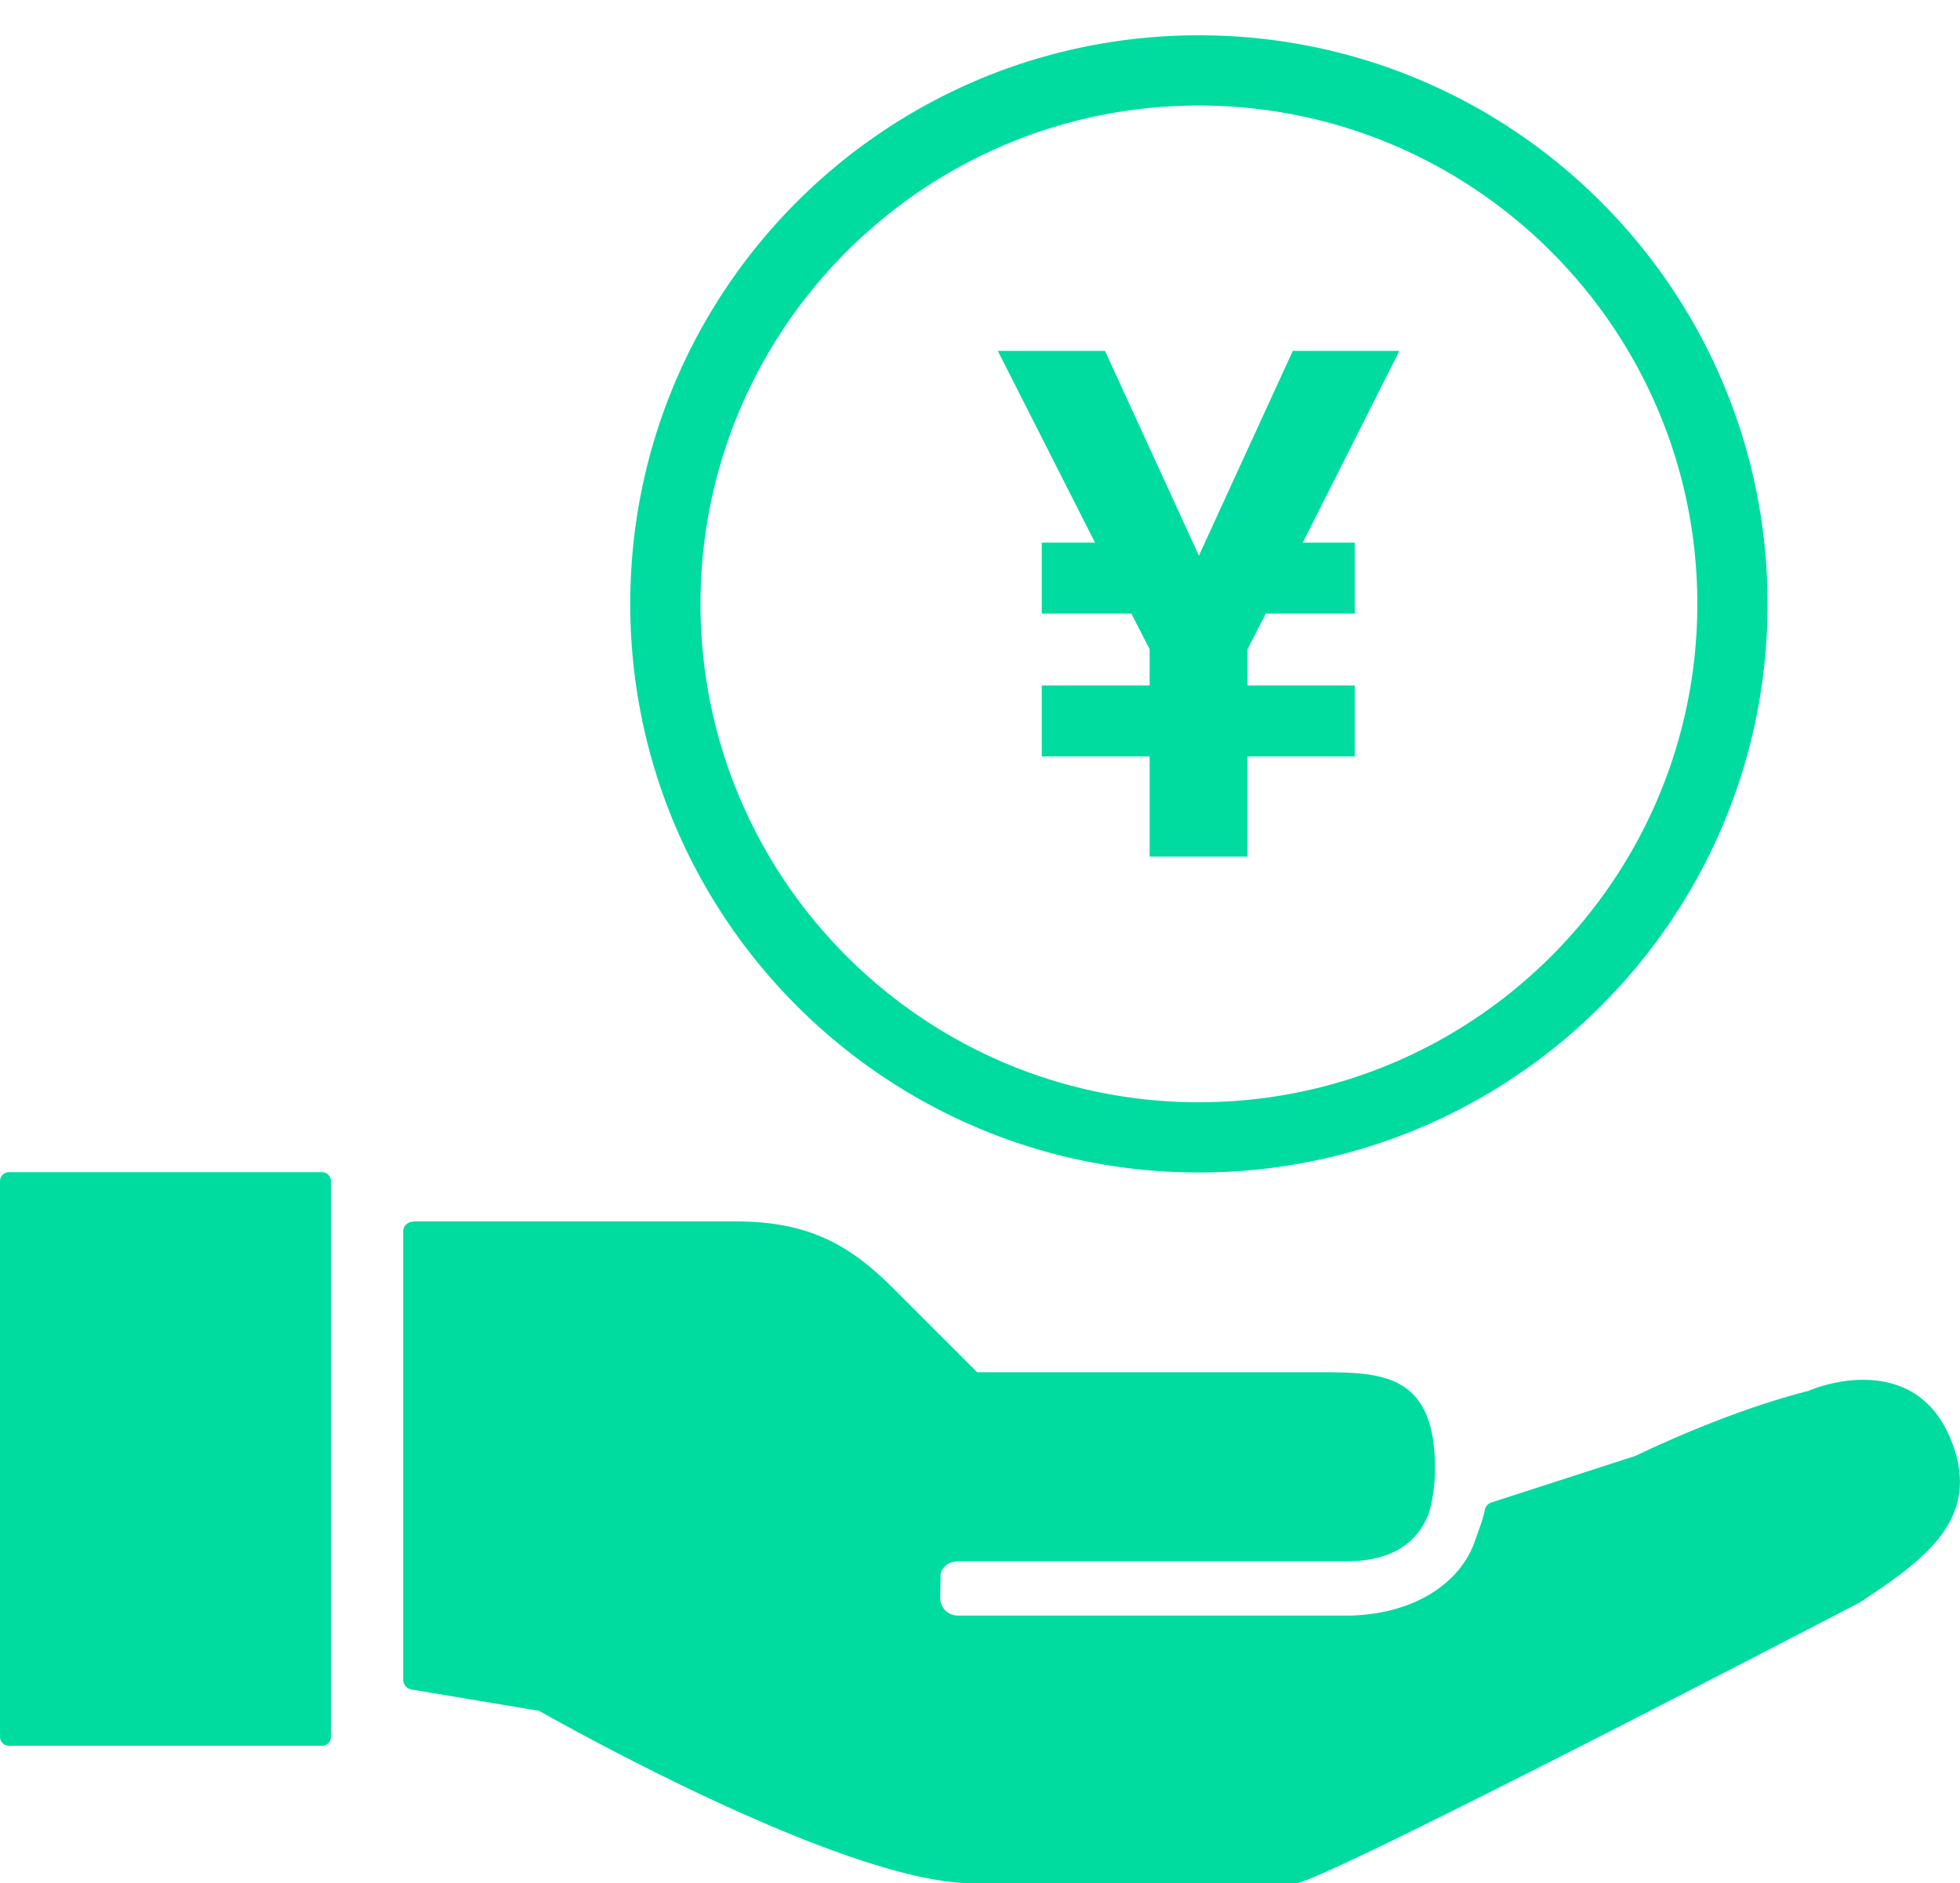
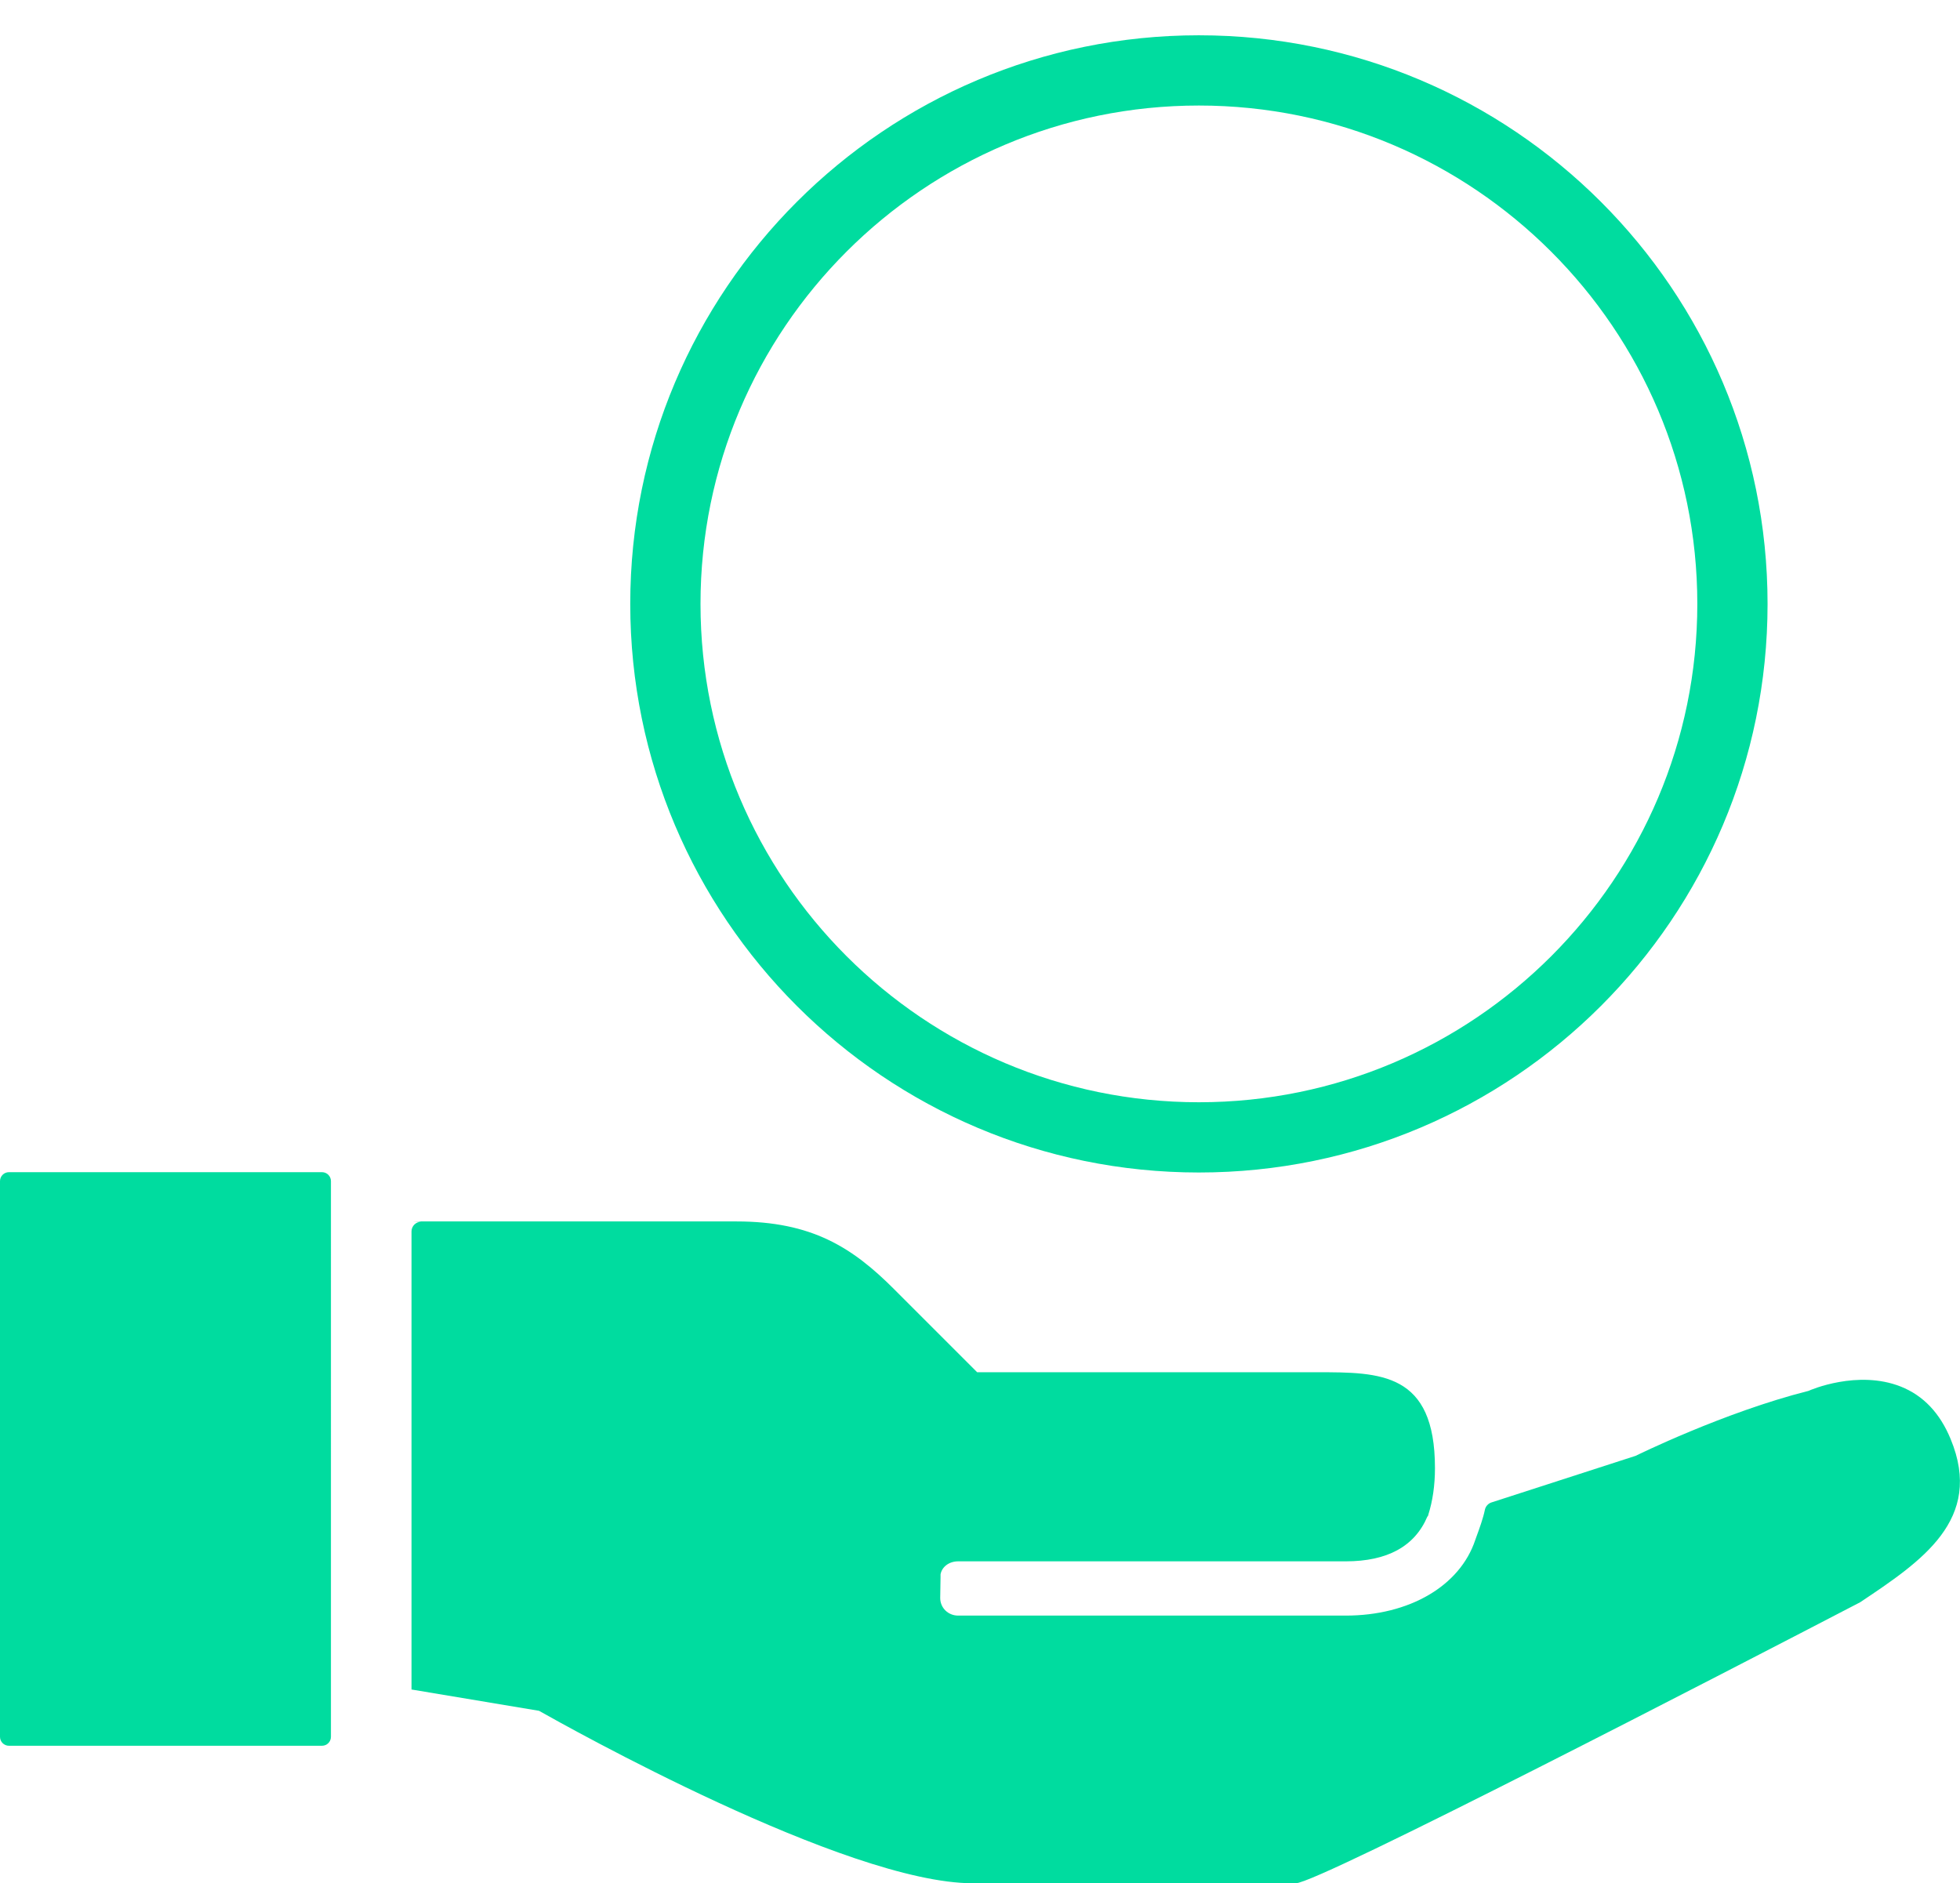
<svg xmlns="http://www.w3.org/2000/svg" viewBox="0 0 58.87 56.57">
  <defs>
    <style>.cls-1{fill:#00dc9f;stroke-width:0}</style>
  </defs>
-   <path d="M12.42 36.69h9.7c2.26 0 3.48.78 4.73 2.03l2.5 2.5h10.22c1.89 0 3.53 0 3.53 2.88 0 .52-.07.99-.2 1.4q0 .03-.03.06c-.38.89-1.2 1.34-2.45 1.34H28.78c-.28 0-.49.17-.53.39v.09c0 .07-.01.59-.01.62 0 .3.24.53.54.53h11.64c1.91 0 3.43-.89 3.89-2.27l.05-.14c.07-.19.19-.52.24-.77.02-.1.1-.19.2-.22l4.33-1.4s2.65-1.31 5.19-1.95c.06-.03 1.48-.64 2.77-.13.68.27 1.18.8 1.5 1.58 1 2.42-.88 3.67-2.72 4.9-3.81 1.98-16.28 8.44-16.95 8.44h-9.7c-3.81 0-12.25-4.74-13.03-5.18l-3.83-.64a.3.3 0 0 1-.25-.29V36.99c0-.16.13-.29.29-.29ZM0 35.48v16.69c0 .15.12.27.27.27h9.4c.15 0 .27-.12.27-.27V35.48c0-.15-.12-.27-.27-.27H.27c-.15 0-.27.12-.27.27M36.01 3.17c8.25 0 14.97 6.71 14.97 14.97s-6.71 14.97-14.97 14.97-14.97-6.71-14.97-14.97S27.75 3.17 36.01 3.17m0-2.11c-9.43 0-17.08 7.65-17.08 17.08s7.65 17.08 17.08 17.08 17.08-7.65 17.08-17.08S45.44 1.06 36.01 1.06" class="cls-1" />
-   <path d="m39.13 16.3 2.9-5.76h-3.2l-2.82 6.15-2.82-6.15h-3.22l2.92 5.76h-1.6v2.13h2.69l.55 1.07v1.09h-3.24v2.13h3.24v3.01h2.94v-3.01h3.22v-2.13h-3.22V19.5l.55-1.07h2.67V16.3h-1.58Z" class="cls-1" />
+   <path d="M12.42 36.69h9.7c2.26 0 3.48.78 4.73 2.03l2.5 2.5h10.22c1.89 0 3.53 0 3.53 2.88 0 .52-.07.99-.2 1.4q0 .03-.03.06c-.38.89-1.2 1.34-2.45 1.34H28.78c-.28 0-.49.17-.53.39v.09c0 .07-.01.59-.01.62 0 .3.24.53.54.53h11.64c1.91 0 3.43-.89 3.89-2.27l.05-.14c.07-.19.19-.52.24-.77.02-.1.1-.19.2-.22l4.33-1.4s2.65-1.31 5.19-1.95c.06-.03 1.48-.64 2.77-.13.68.27 1.18.8 1.5 1.58 1 2.42-.88 3.67-2.72 4.9-3.81 1.98-16.28 8.44-16.95 8.44h-9.7c-3.81 0-12.25-4.74-13.03-5.18l-3.83-.64V36.99c0-.16.13-.29.29-.29ZM0 35.48v16.69c0 .15.12.27.27.27h9.4c.15 0 .27-.12.27-.27V35.48c0-.15-.12-.27-.27-.27H.27c-.15 0-.27.12-.27.27M36.01 3.17c8.25 0 14.97 6.71 14.97 14.97s-6.71 14.97-14.97 14.97-14.97-6.71-14.97-14.97S27.75 3.17 36.01 3.17m0-2.11c-9.43 0-17.08 7.65-17.08 17.08s7.65 17.08 17.08 17.08 17.08-7.65 17.08-17.08S45.44 1.06 36.01 1.06" class="cls-1" />
</svg>